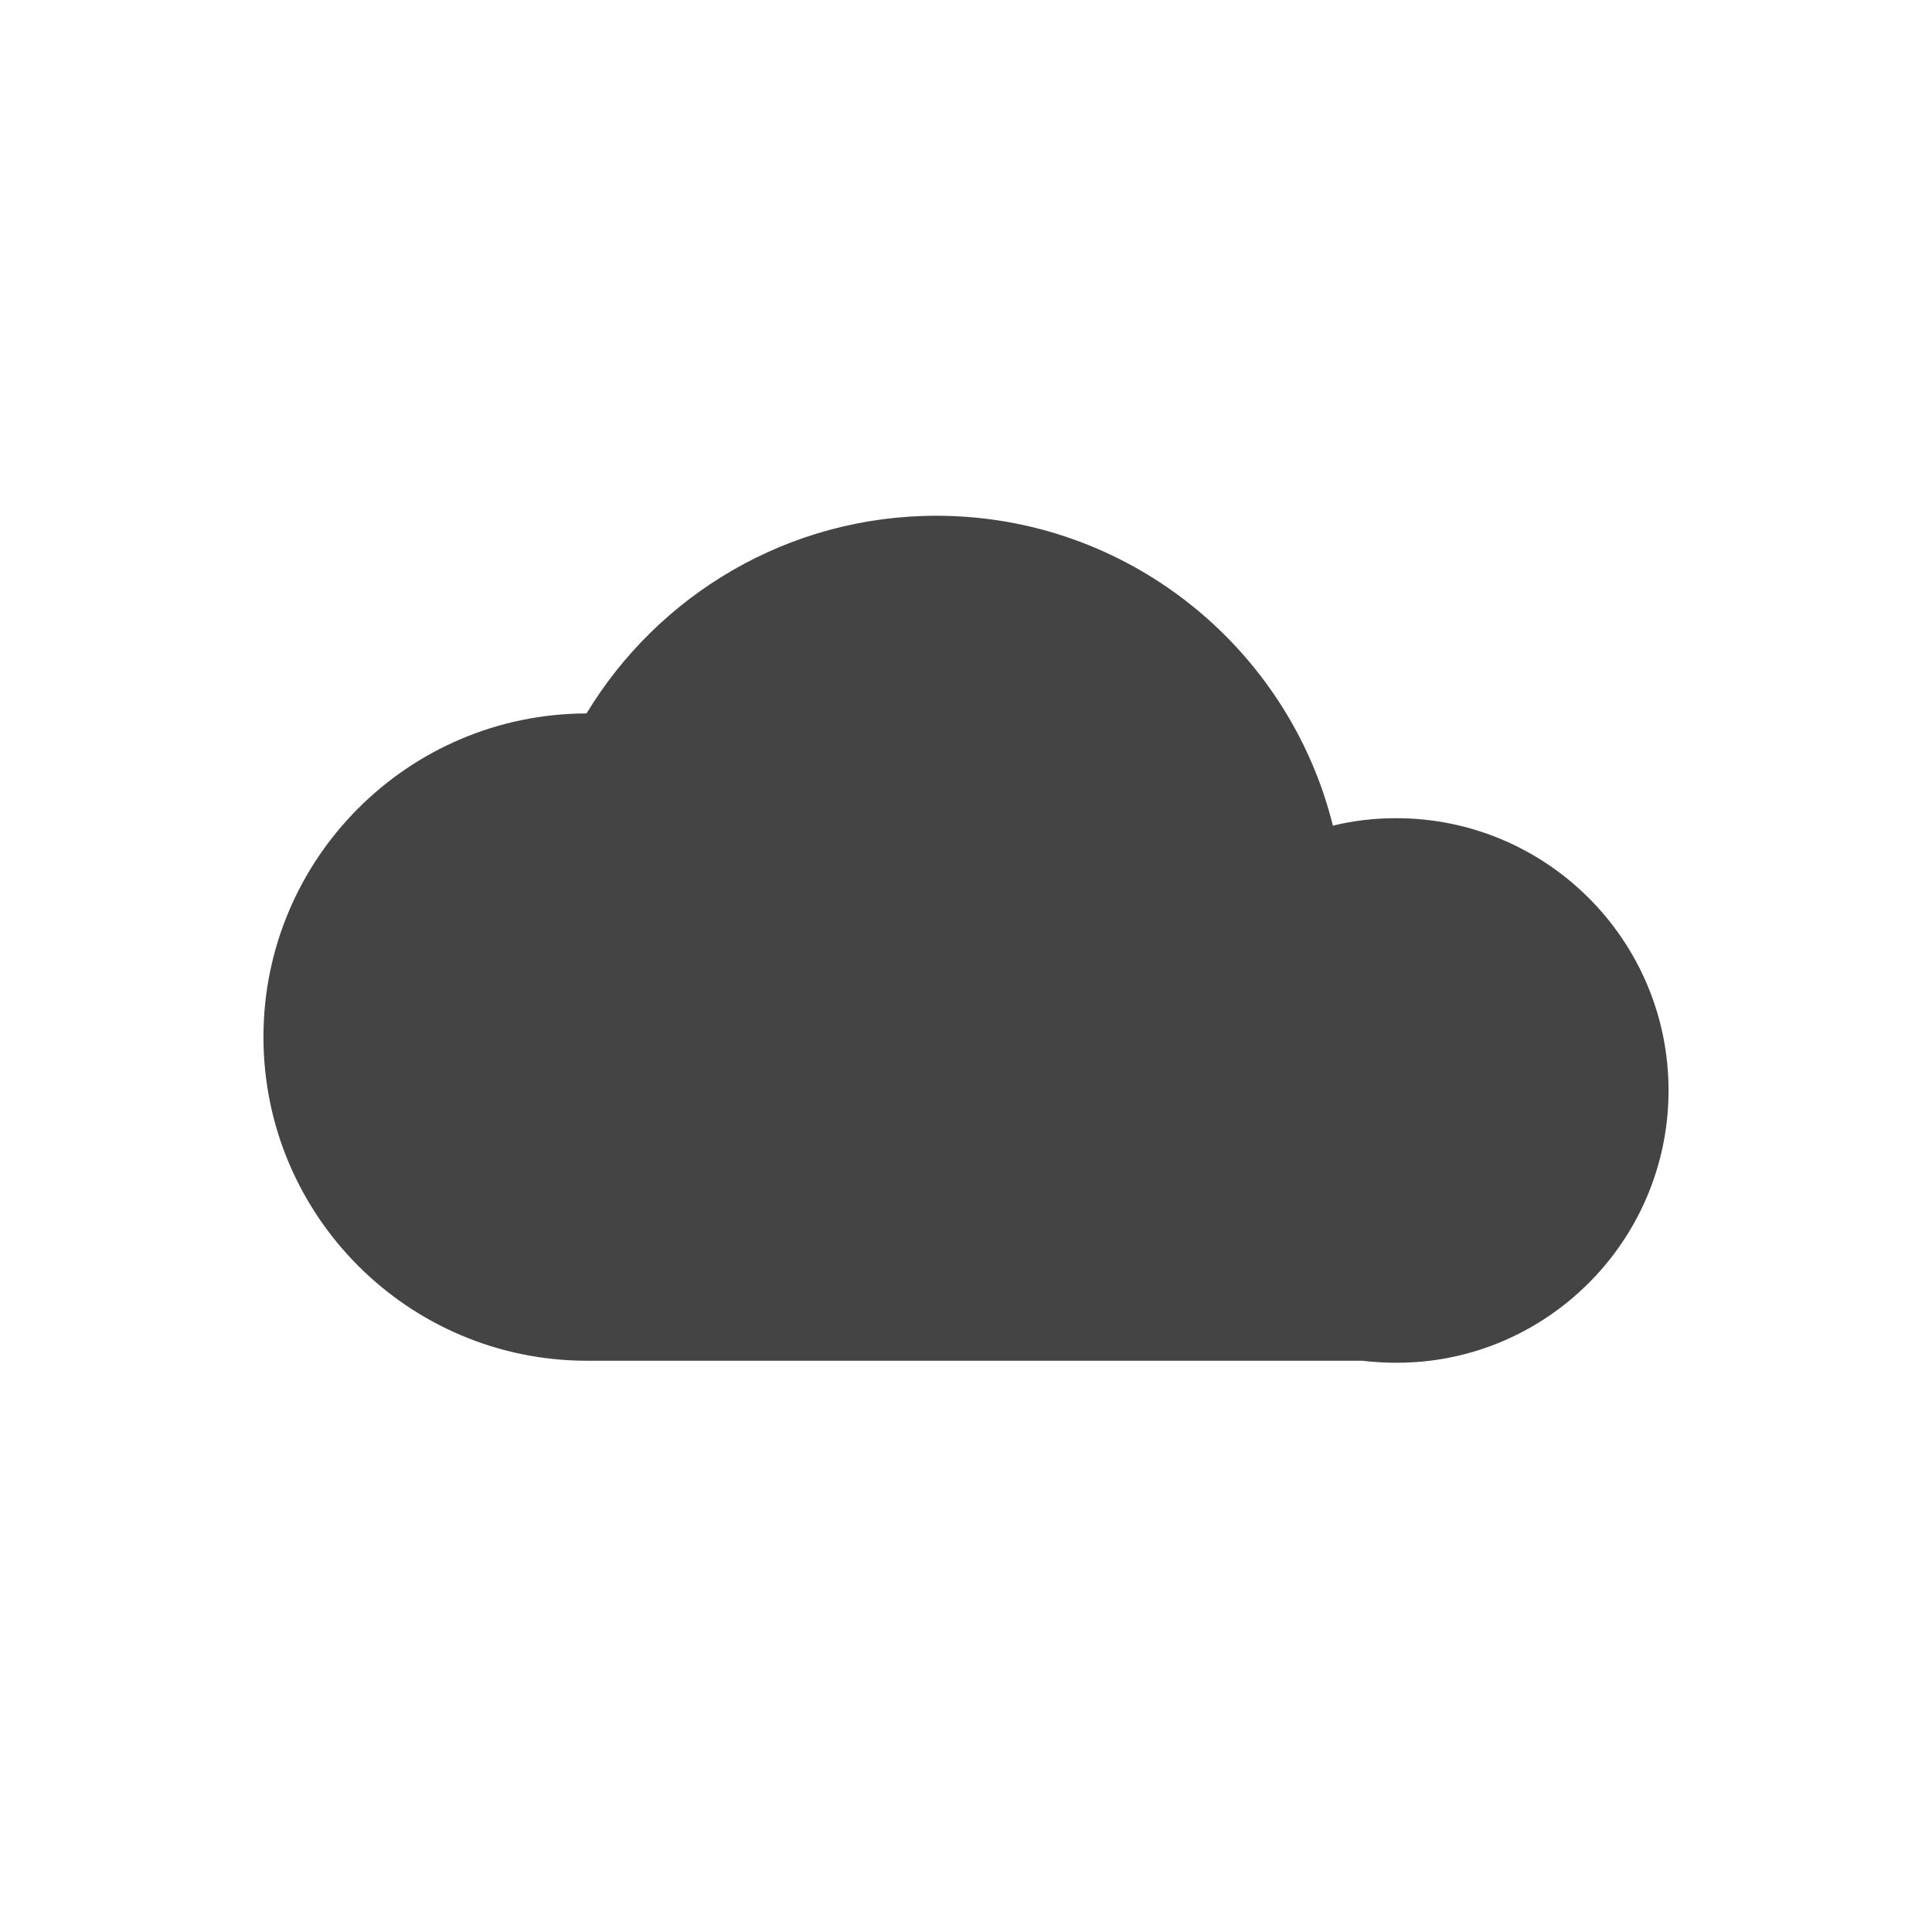
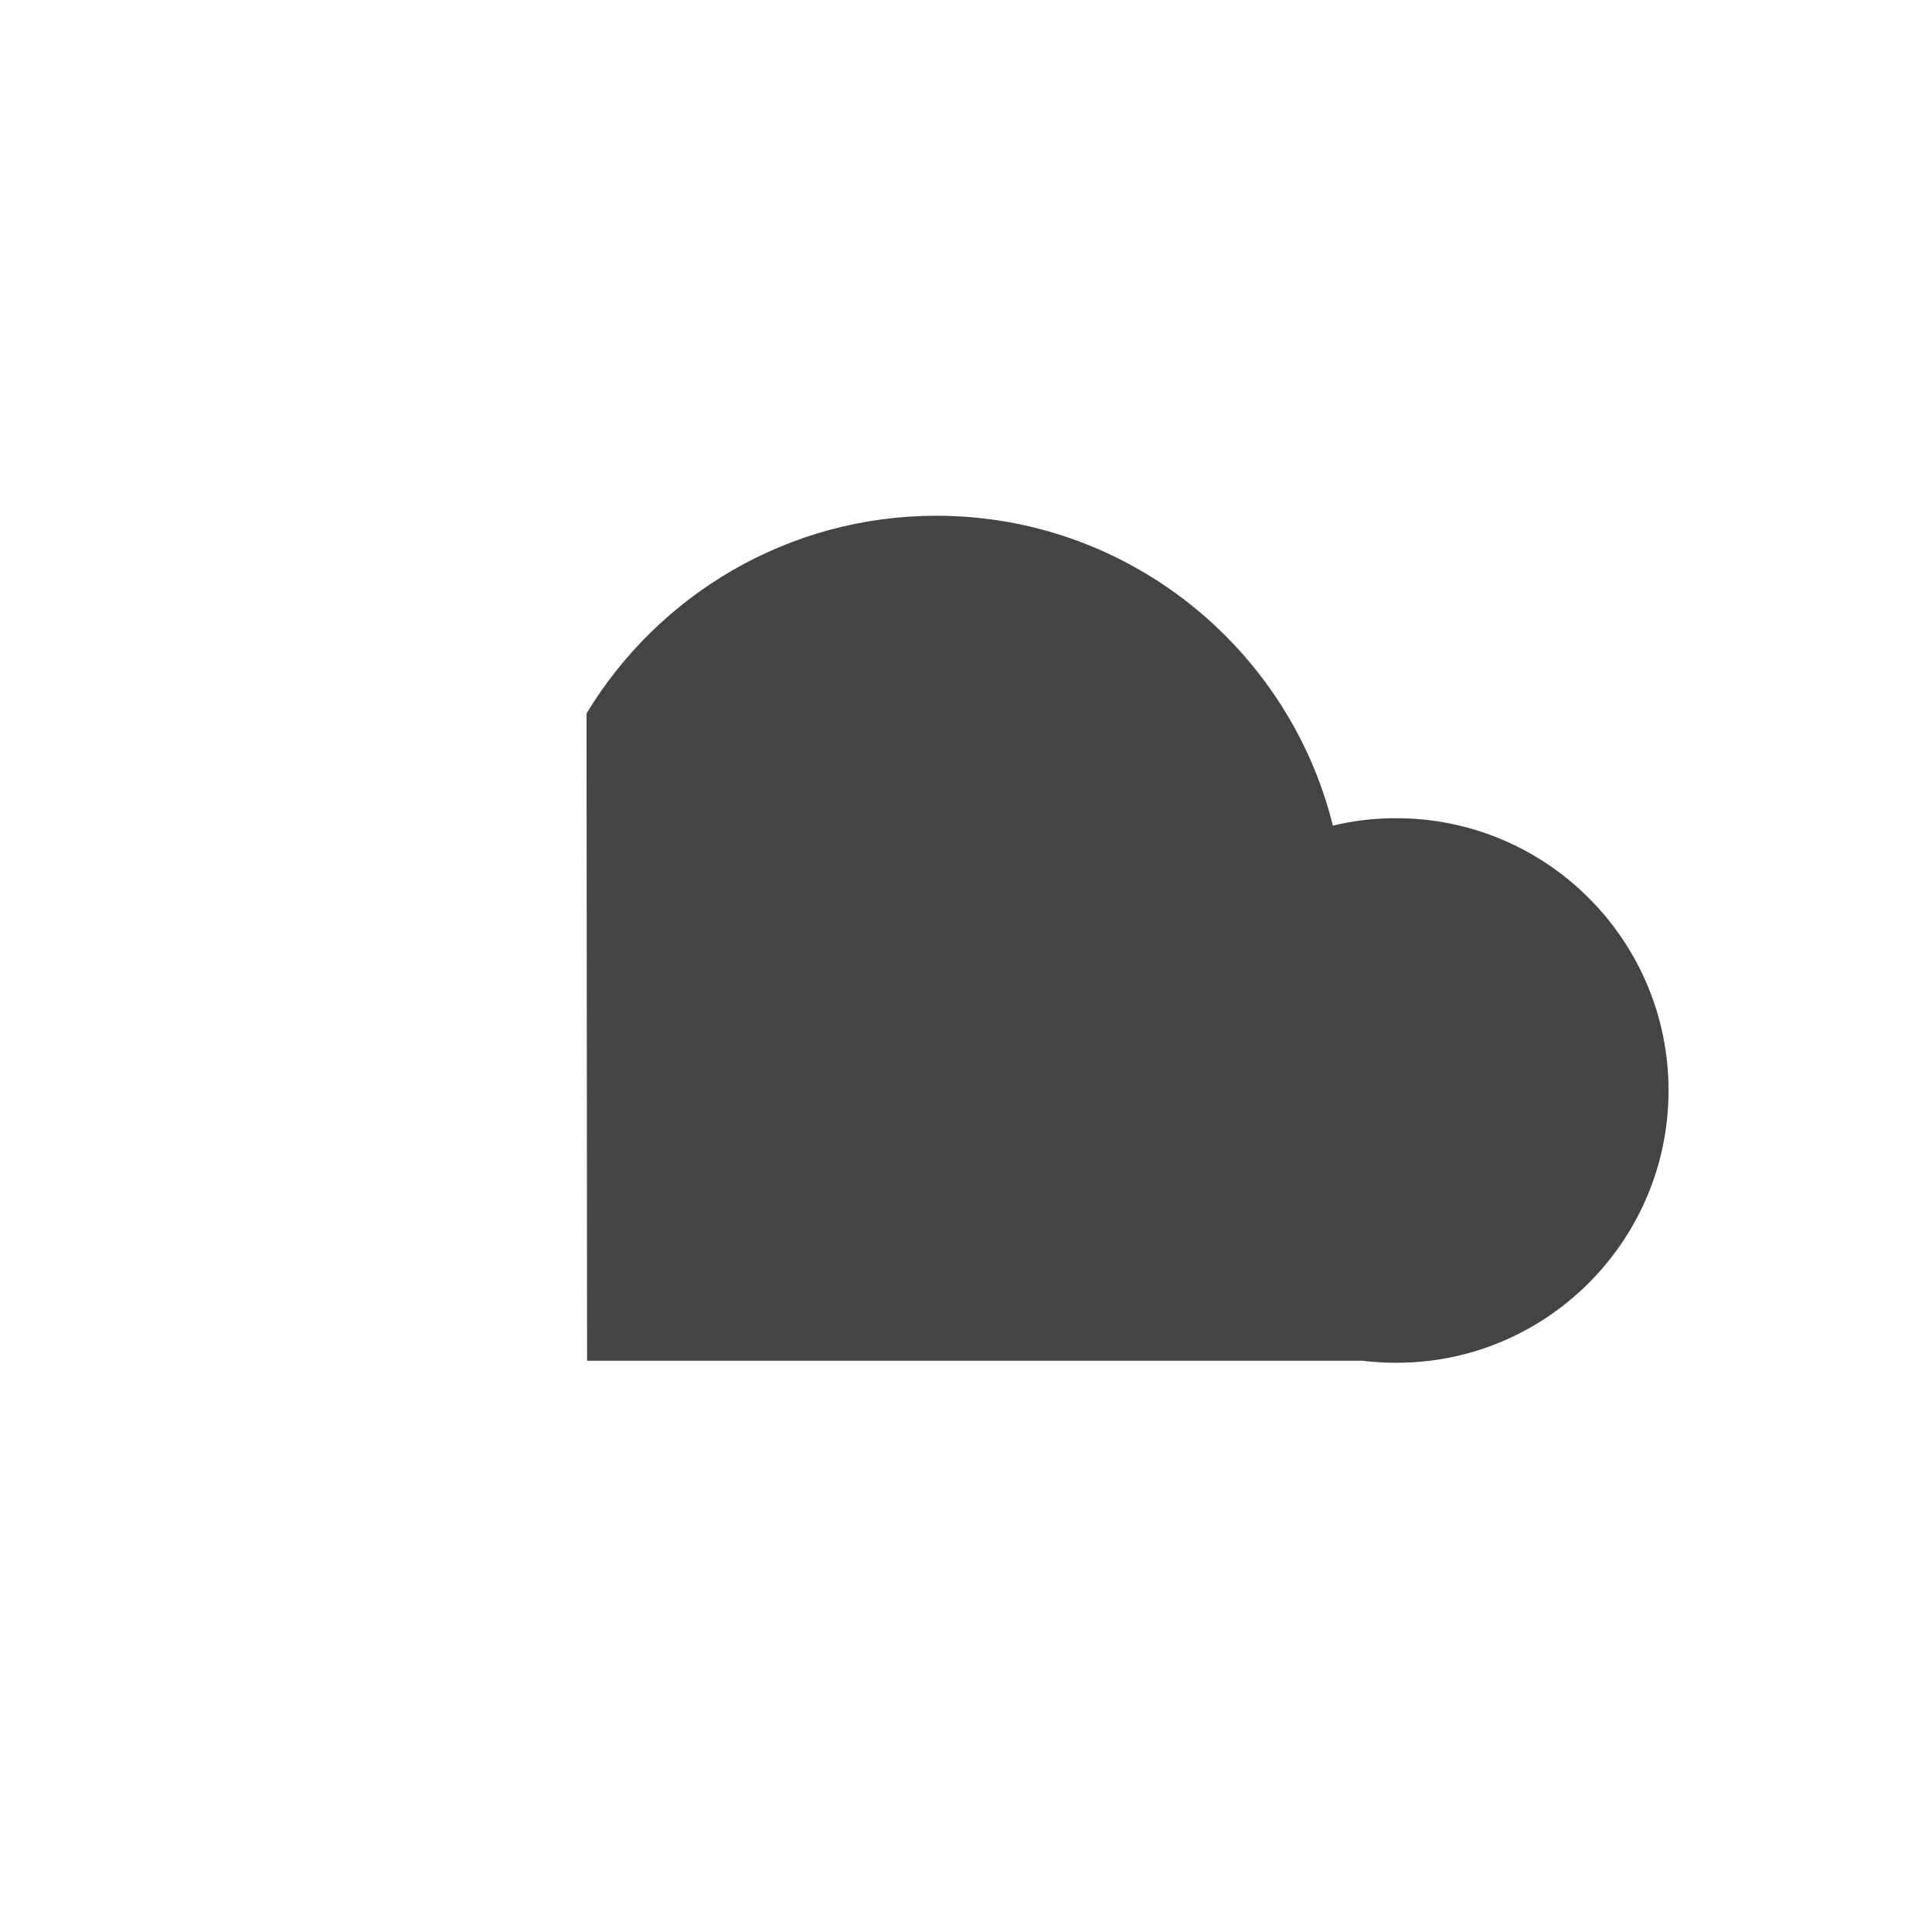
<svg xmlns="http://www.w3.org/2000/svg" width="100%" height="100%" viewBox="-3 -3 22 22">
  <defs>
    <style id="current-color-scheme" type="text/css">
   .ColorScheme-Text { color:#444444; } .ColorScheme-Highlight { color:#4285f4; } .ColorScheme-NeutralText { color:#ff9800; } .ColorScheme-PositiveText { color:#4caf50; } .ColorScheme-NegativeText { color:#f44336; }
  </style>
  </defs>
-   <path style="fill:currentColor" class="ColorScheme-Text" d="m3.679 5.124c.815-1.348 2.294-2.251 3.984-2.251 2.179 0 4.012 1.503 4.515 3.529.23-.057.472-.085.721-.085 1.711 0 3.101 1.389 3.101 3.1 0 1.581-1.186 2.889-2.716 3.078h-.001c-.126.015-.254.023-.384.023-.131 0-.259-.008-.385-.023h-8.829c-2.035 0-3.685-1.652-3.685-3.686 0-2.032 1.648-3.681 3.679-3.685z" />
+   <path style="fill:currentColor" class="ColorScheme-Text" d="m3.679 5.124c.815-1.348 2.294-2.251 3.984-2.251 2.179 0 4.012 1.503 4.515 3.529.23-.057.472-.085.721-.085 1.711 0 3.101 1.389 3.101 3.1 0 1.581-1.186 2.889-2.716 3.078h-.001c-.126.015-.254.023-.384.023-.131 0-.259-.008-.385-.023h-8.829z" />
</svg>